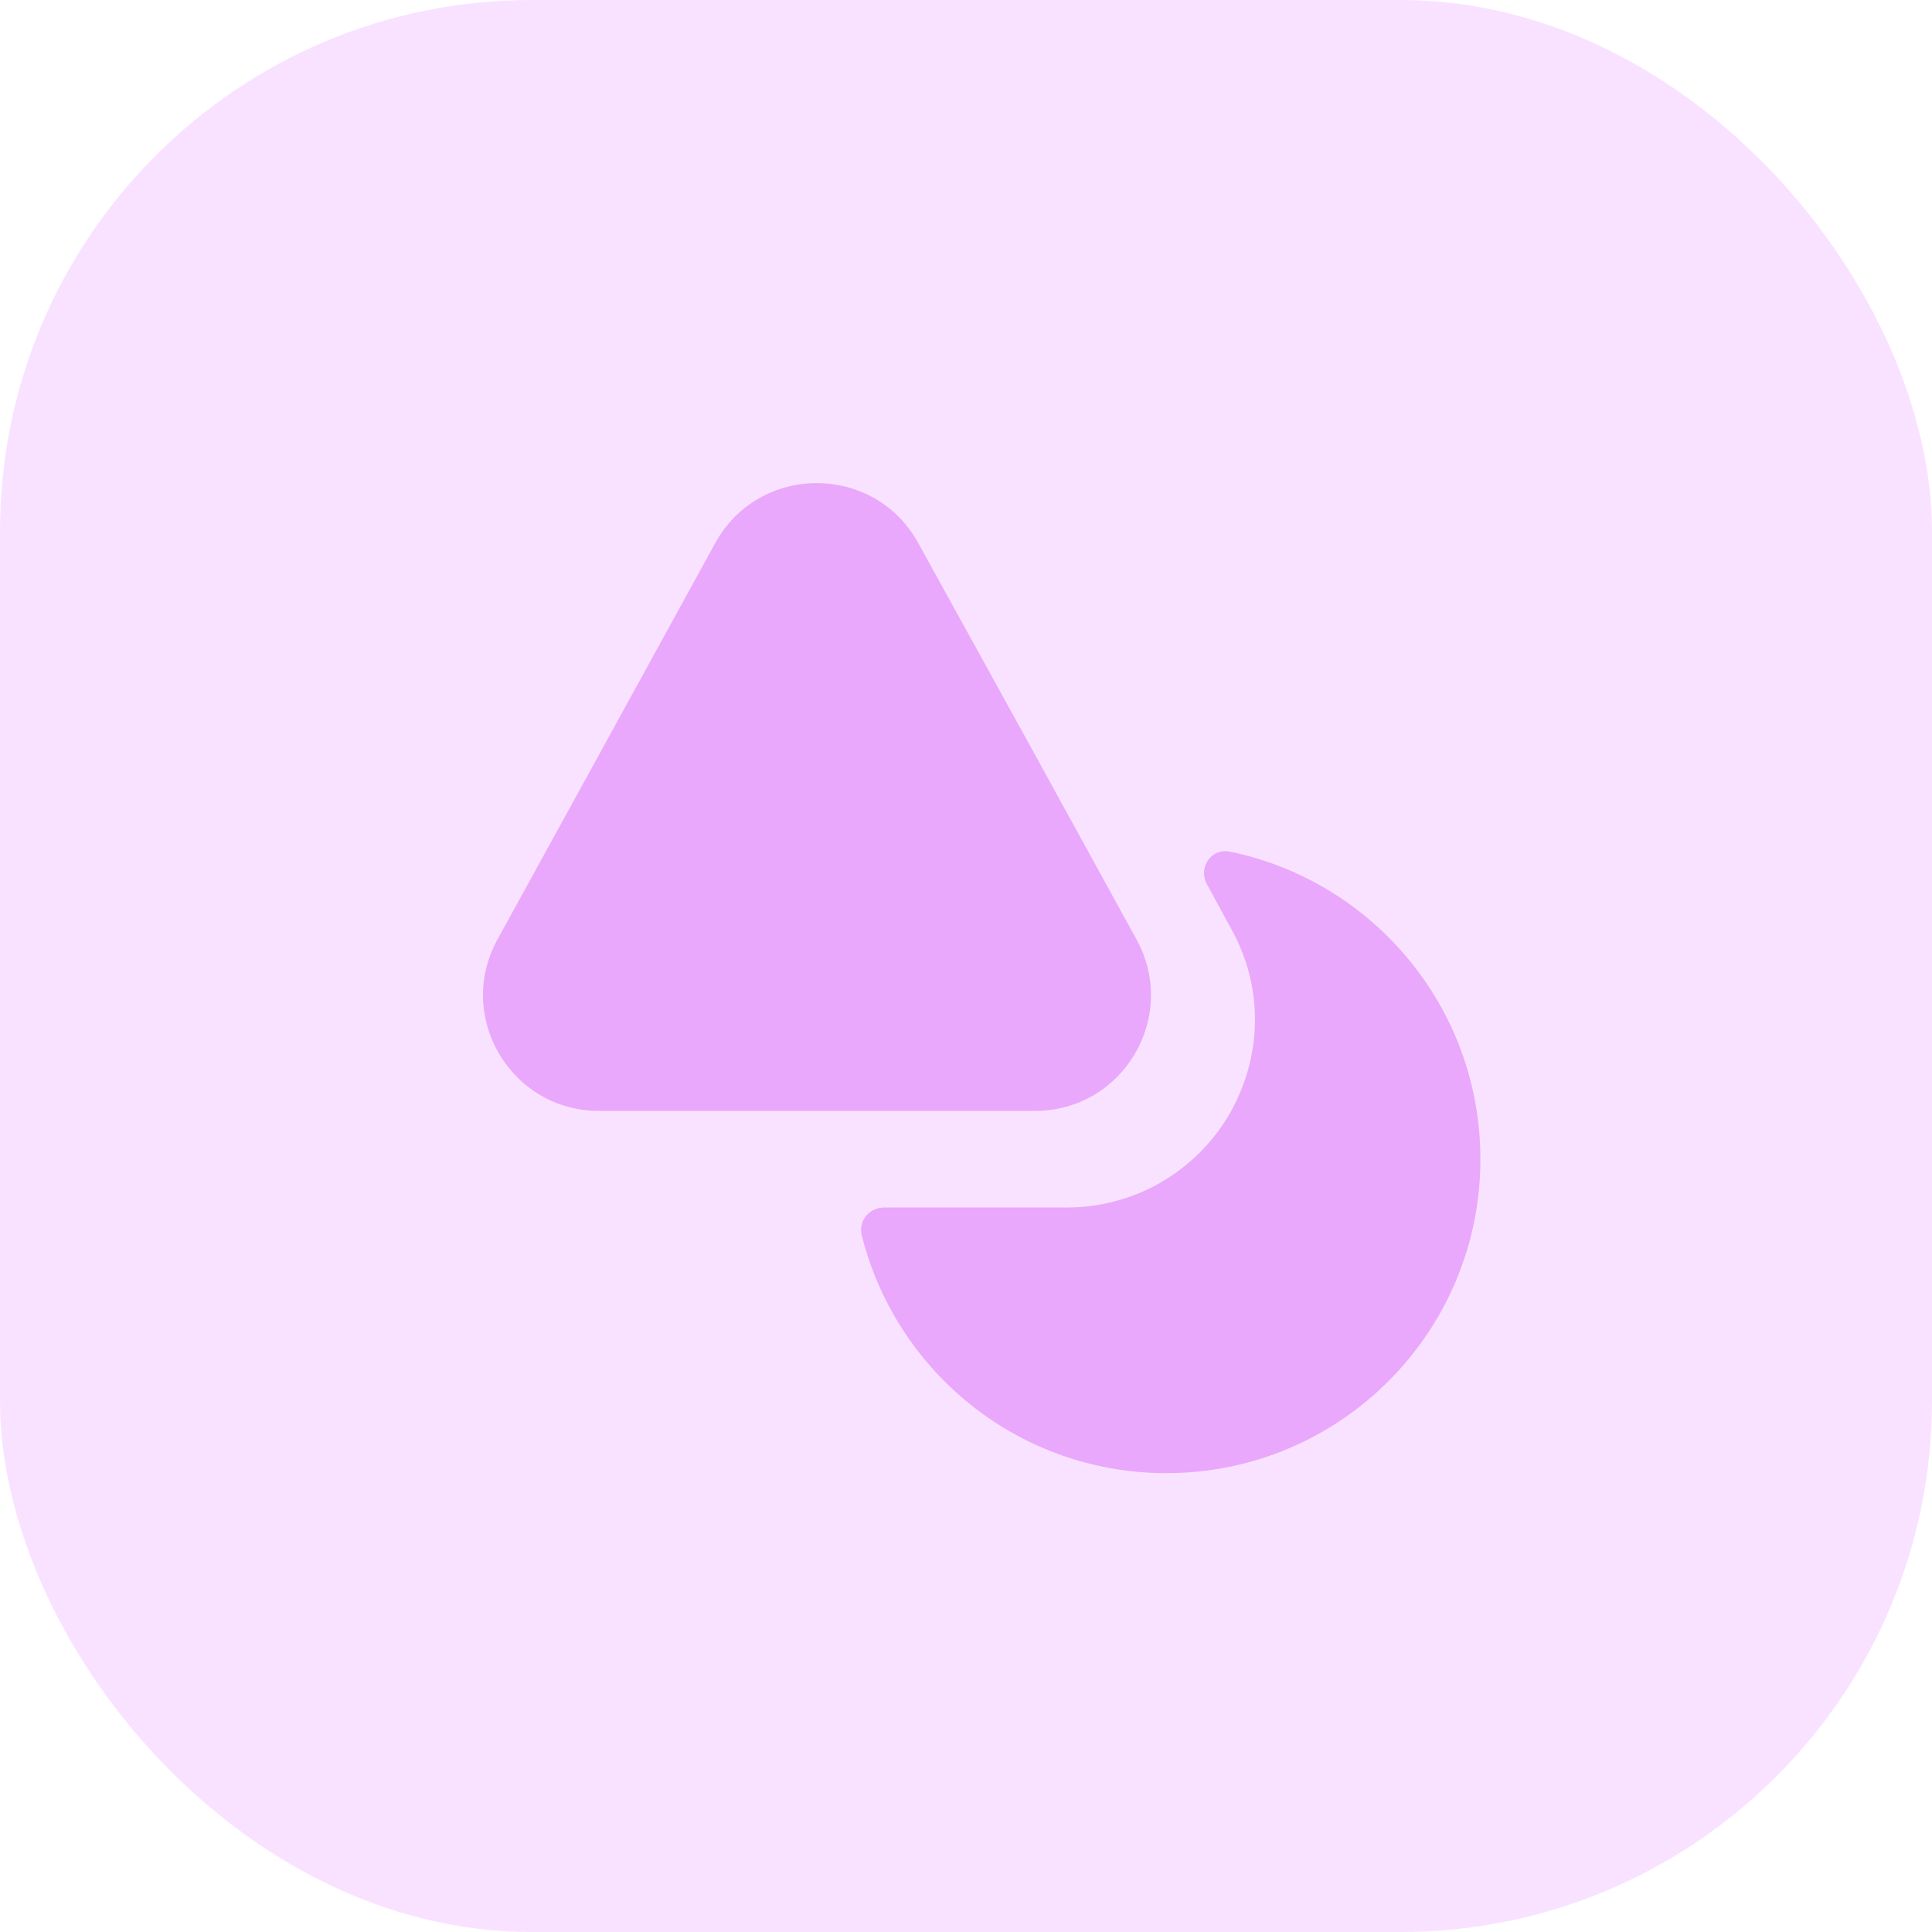
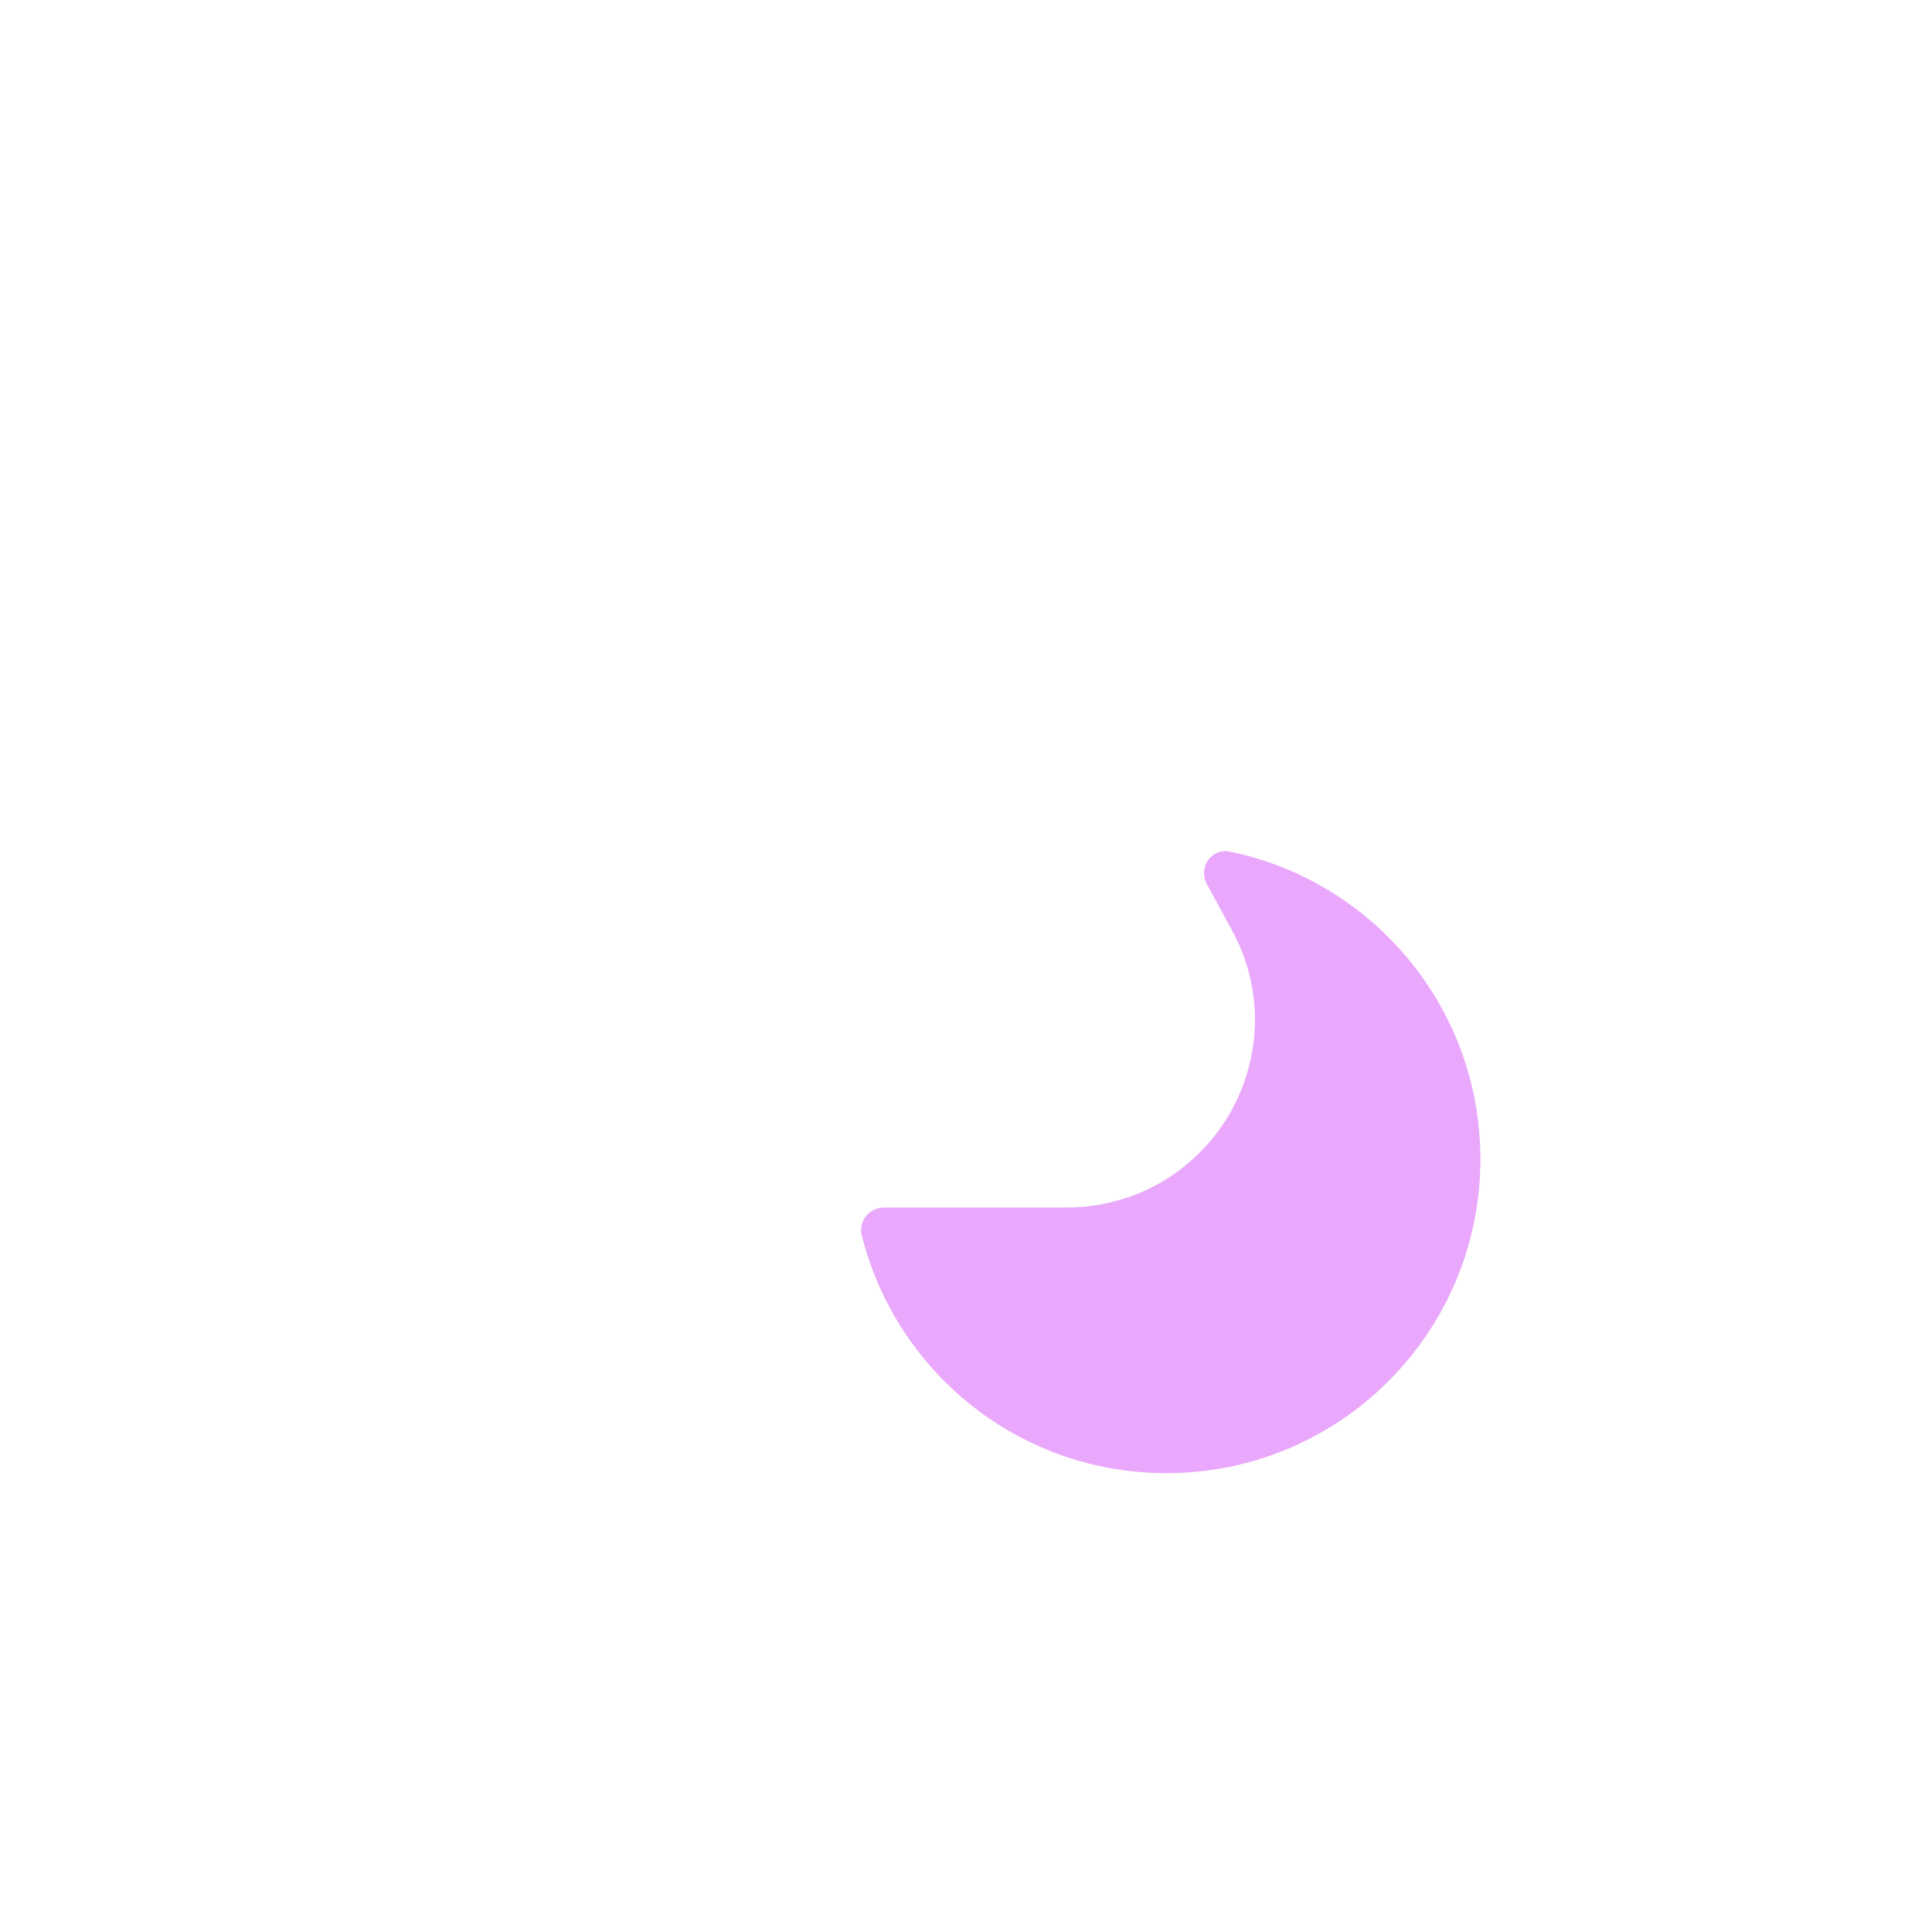
<svg xmlns="http://www.w3.org/2000/svg" width="40" height="40" viewBox="0 0 40 40" fill="none">
-   <rect width="40" height="40" rx="11" fill="#F9E2FF" />
-   <path d="M21.43 23H12.4C10.58 23 9.42 21.05 10.3 19.45L12.63 15.21L14.81 11.24C15.72 9.59 18.1 9.59 19.01 11.24L21.2 15.21L22.25 17.12L23.53 19.45C24.41 21.05 23.25 23 21.43 23Z" fill="#E9A8FB" />
  <path d="M30.65 24C30.65 27.59 27.74 30.5 24.15 30.5C21.1 30.5 18.55 28.41 17.84 25.57C17.77 25.27 18 25 18.31 25H22.08C23.47 25 24.73 24.28 25.44 23.09C26.14 21.89 26.17 20.45 25.49 19.23L24.99 18.31C24.8 17.97 25.07 17.56 25.45 17.63C28.41 18.23 30.65 20.85 30.65 24Z" fill="#E9A8FB" />
</svg>